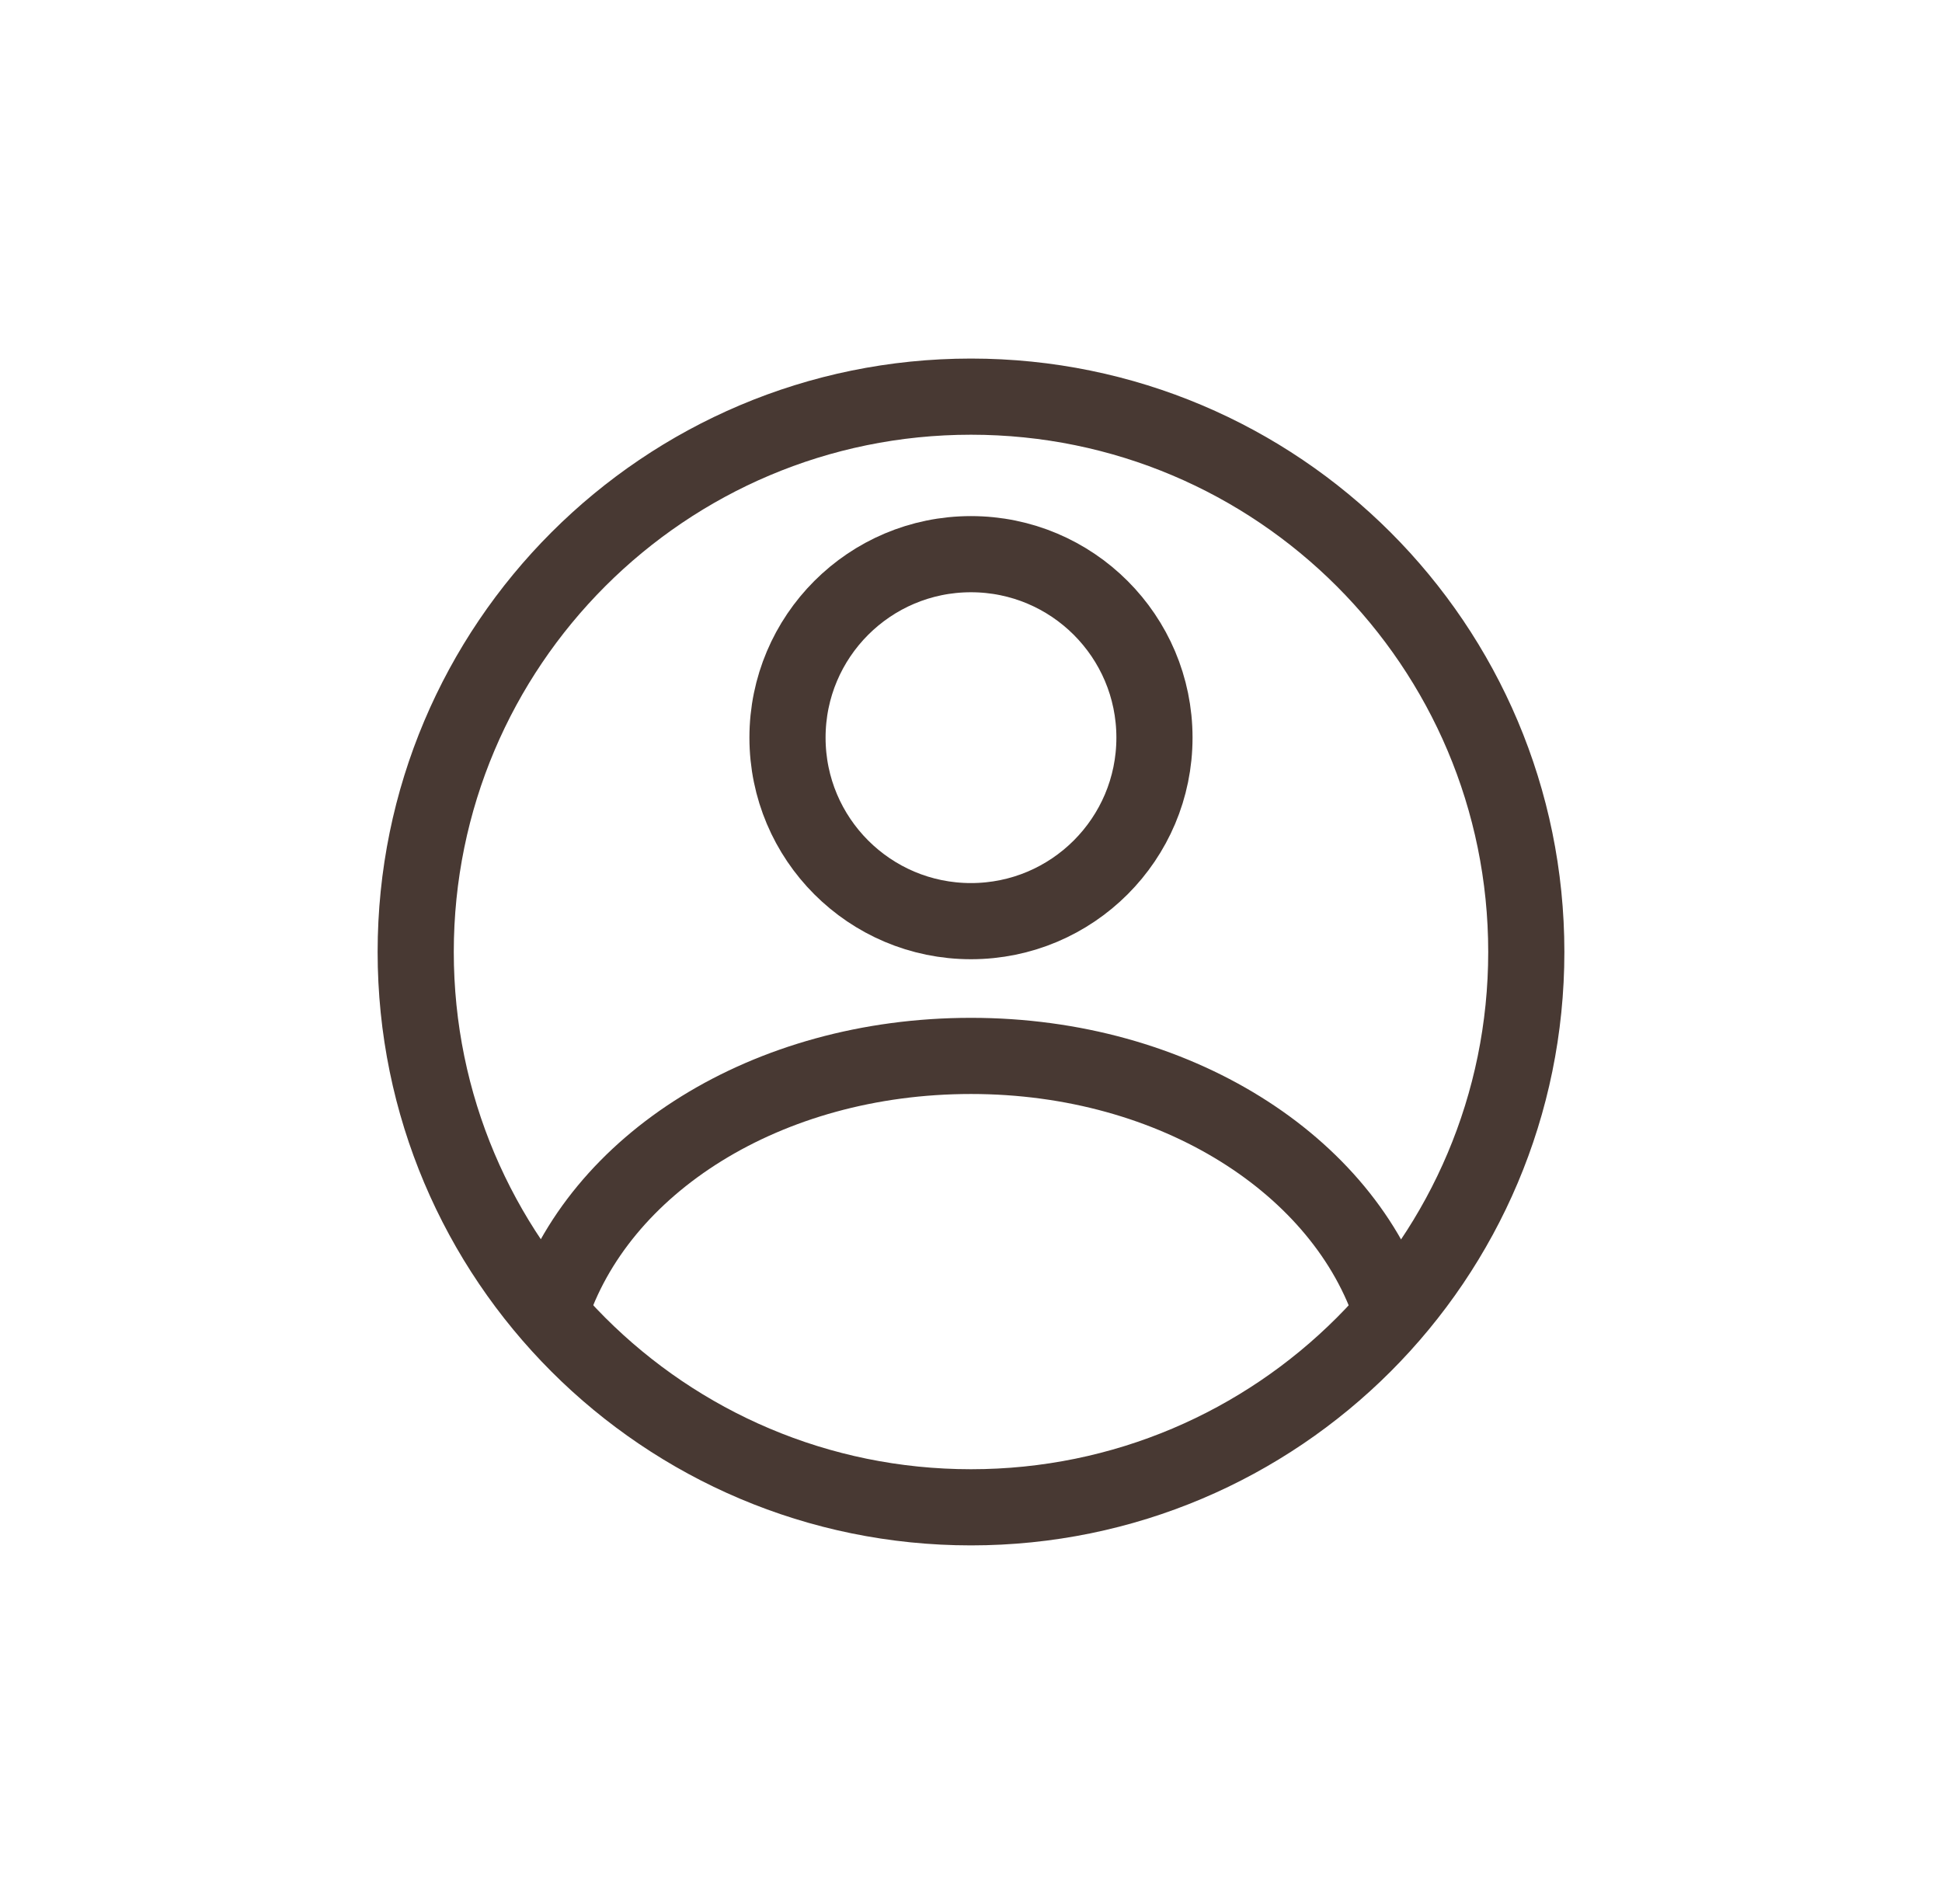
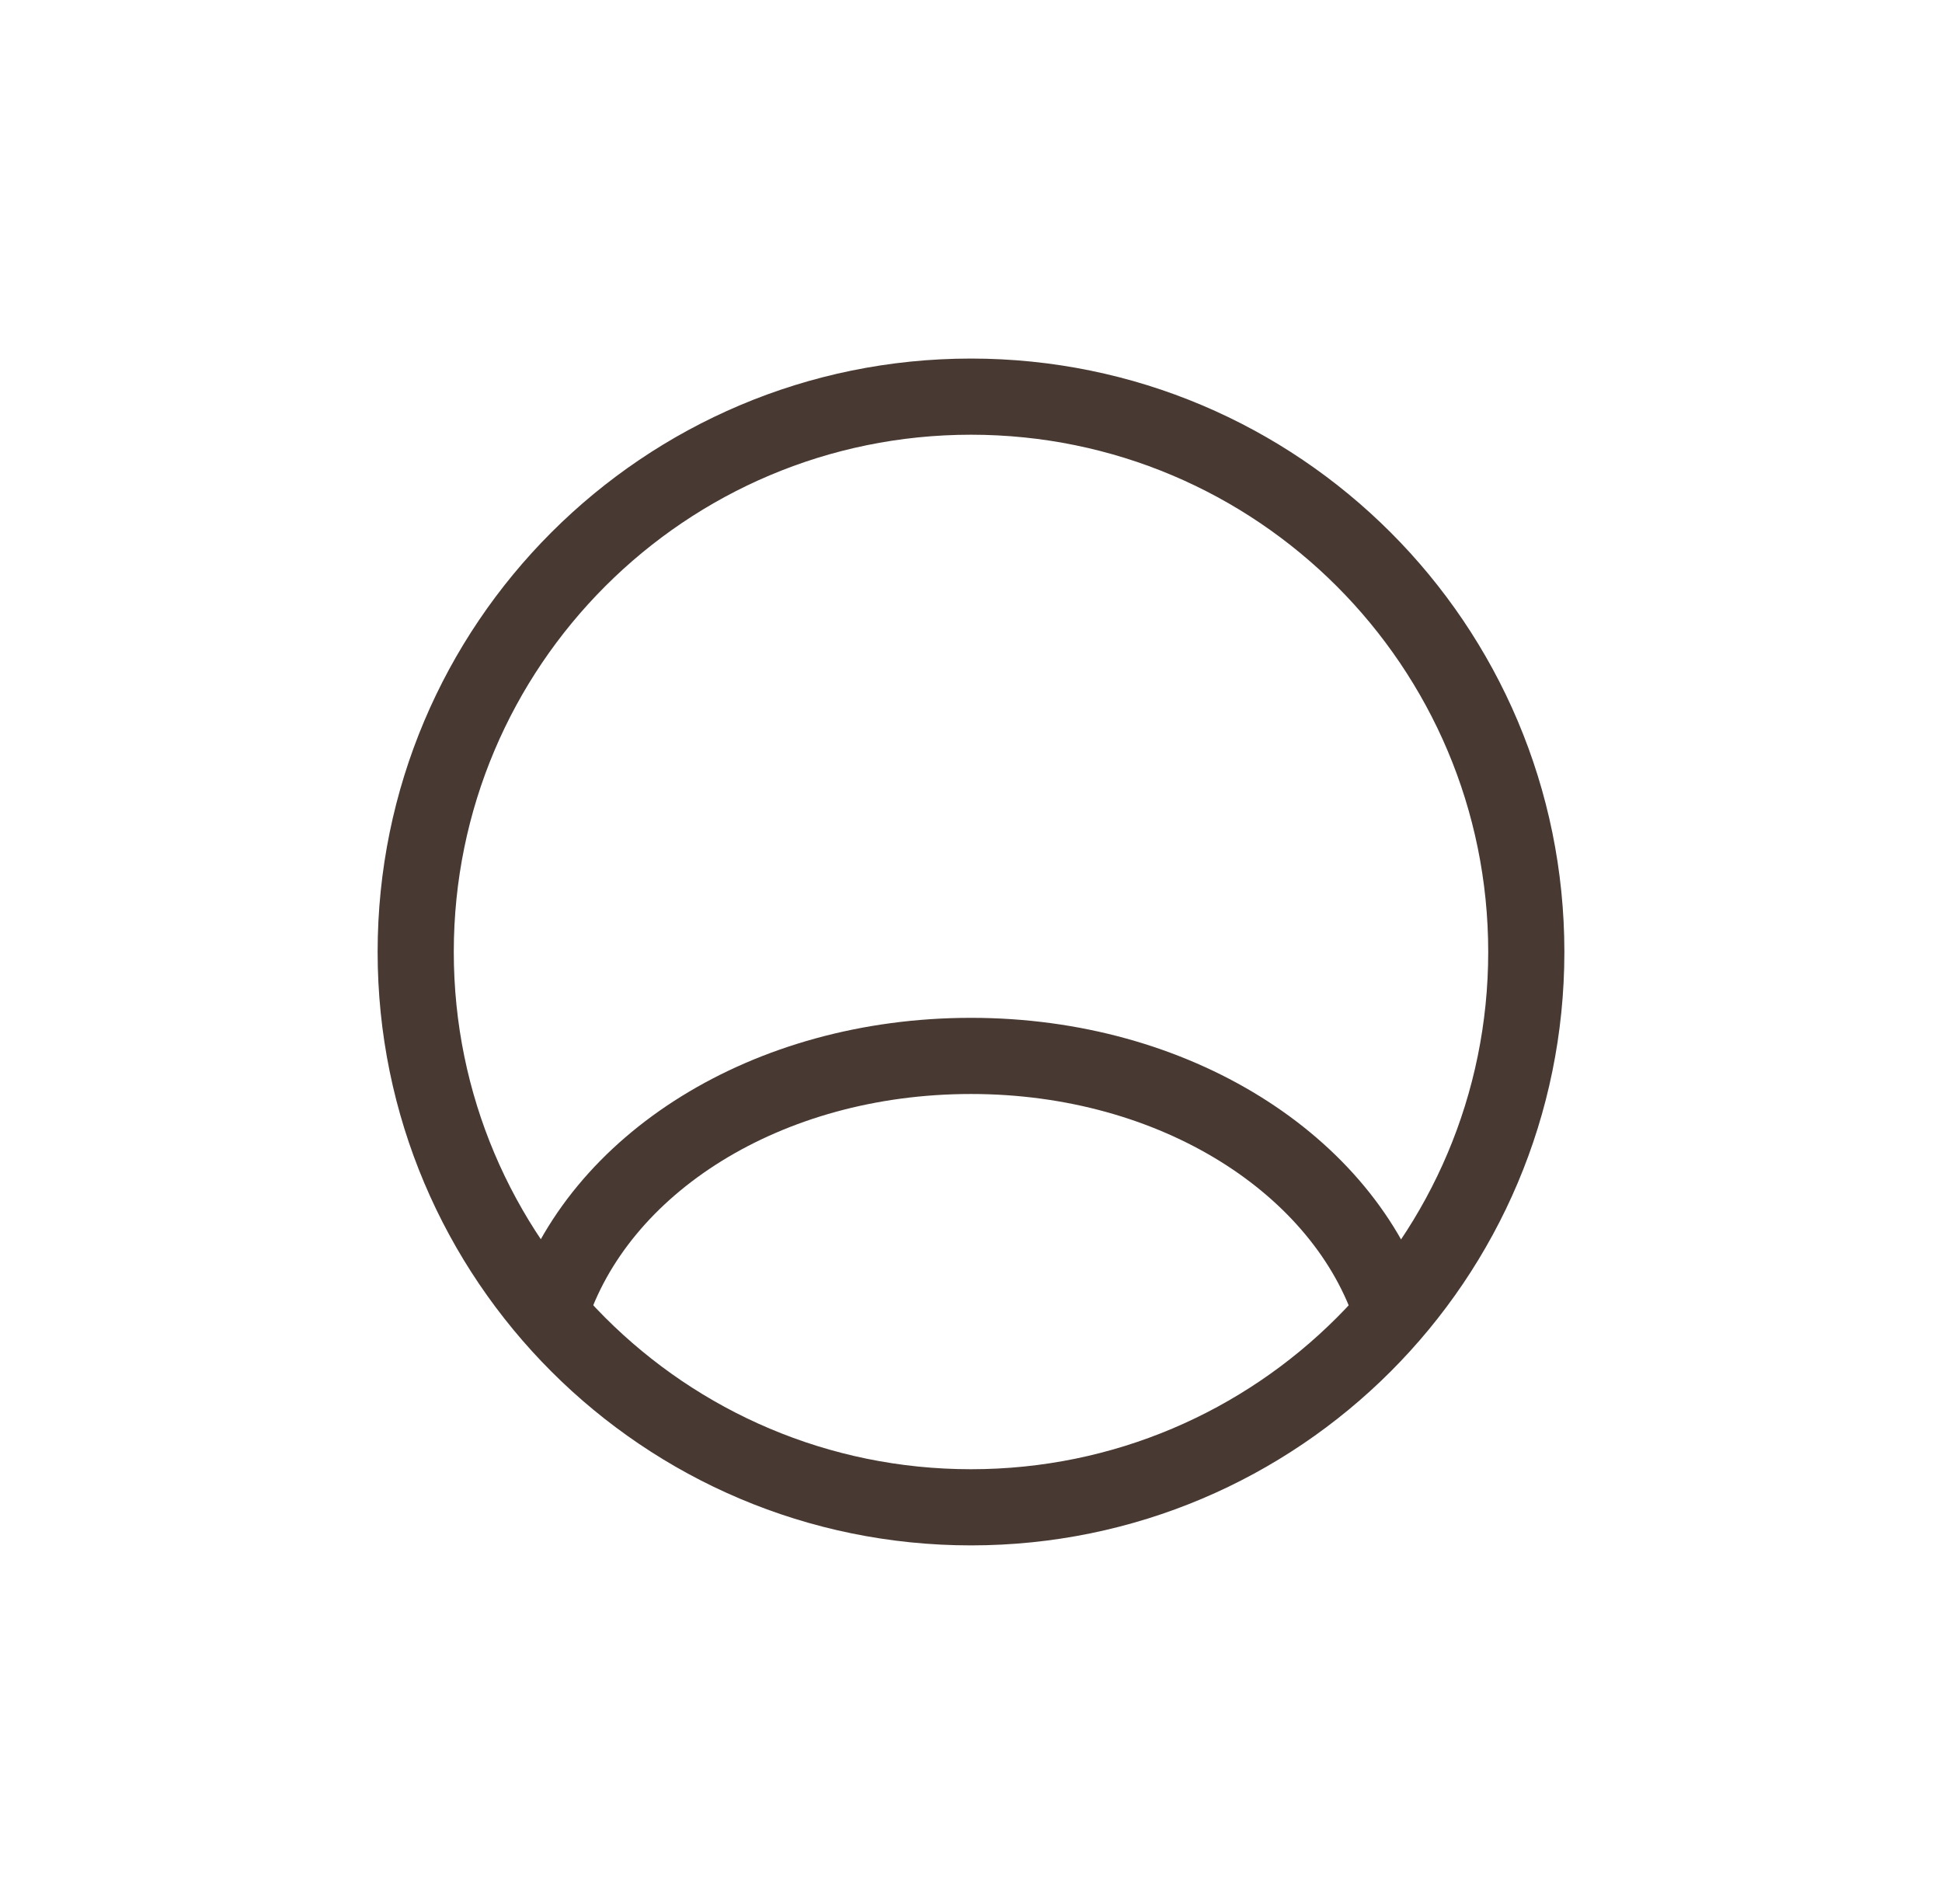
<svg xmlns="http://www.w3.org/2000/svg" width="51" height="50" viewBox="0 0 51 50" fill="none">
  <path d="M25.5 39.583C33.554 39.583 40.083 33.053 40.083 24.999C40.083 16.945 33.554 10.416 25.5 10.416C17.446 10.416 10.917 16.945 10.917 24.999C10.917 33.053 17.446 39.583 25.5 39.583Z" stroke="#483933" stroke-width="2" stroke-miterlimit="10" />
-   <path d="M25.499 24.19C28.16 24.19 30.318 22.032 30.318 19.371C30.318 16.71 28.16 14.553 25.499 14.553C22.838 14.553 20.681 16.71 20.681 19.371C20.681 22.032 22.838 24.19 25.499 24.19Z" stroke="#483933" stroke-width="2" stroke-miterlimit="10" />
  <path d="M36.558 34.48C35.307 30.6 30.872 27.729 25.5 27.729C20.127 27.729 15.692 30.571 14.441 34.48" stroke="#483933" stroke-width="2" stroke-miterlimit="10" />
</svg>